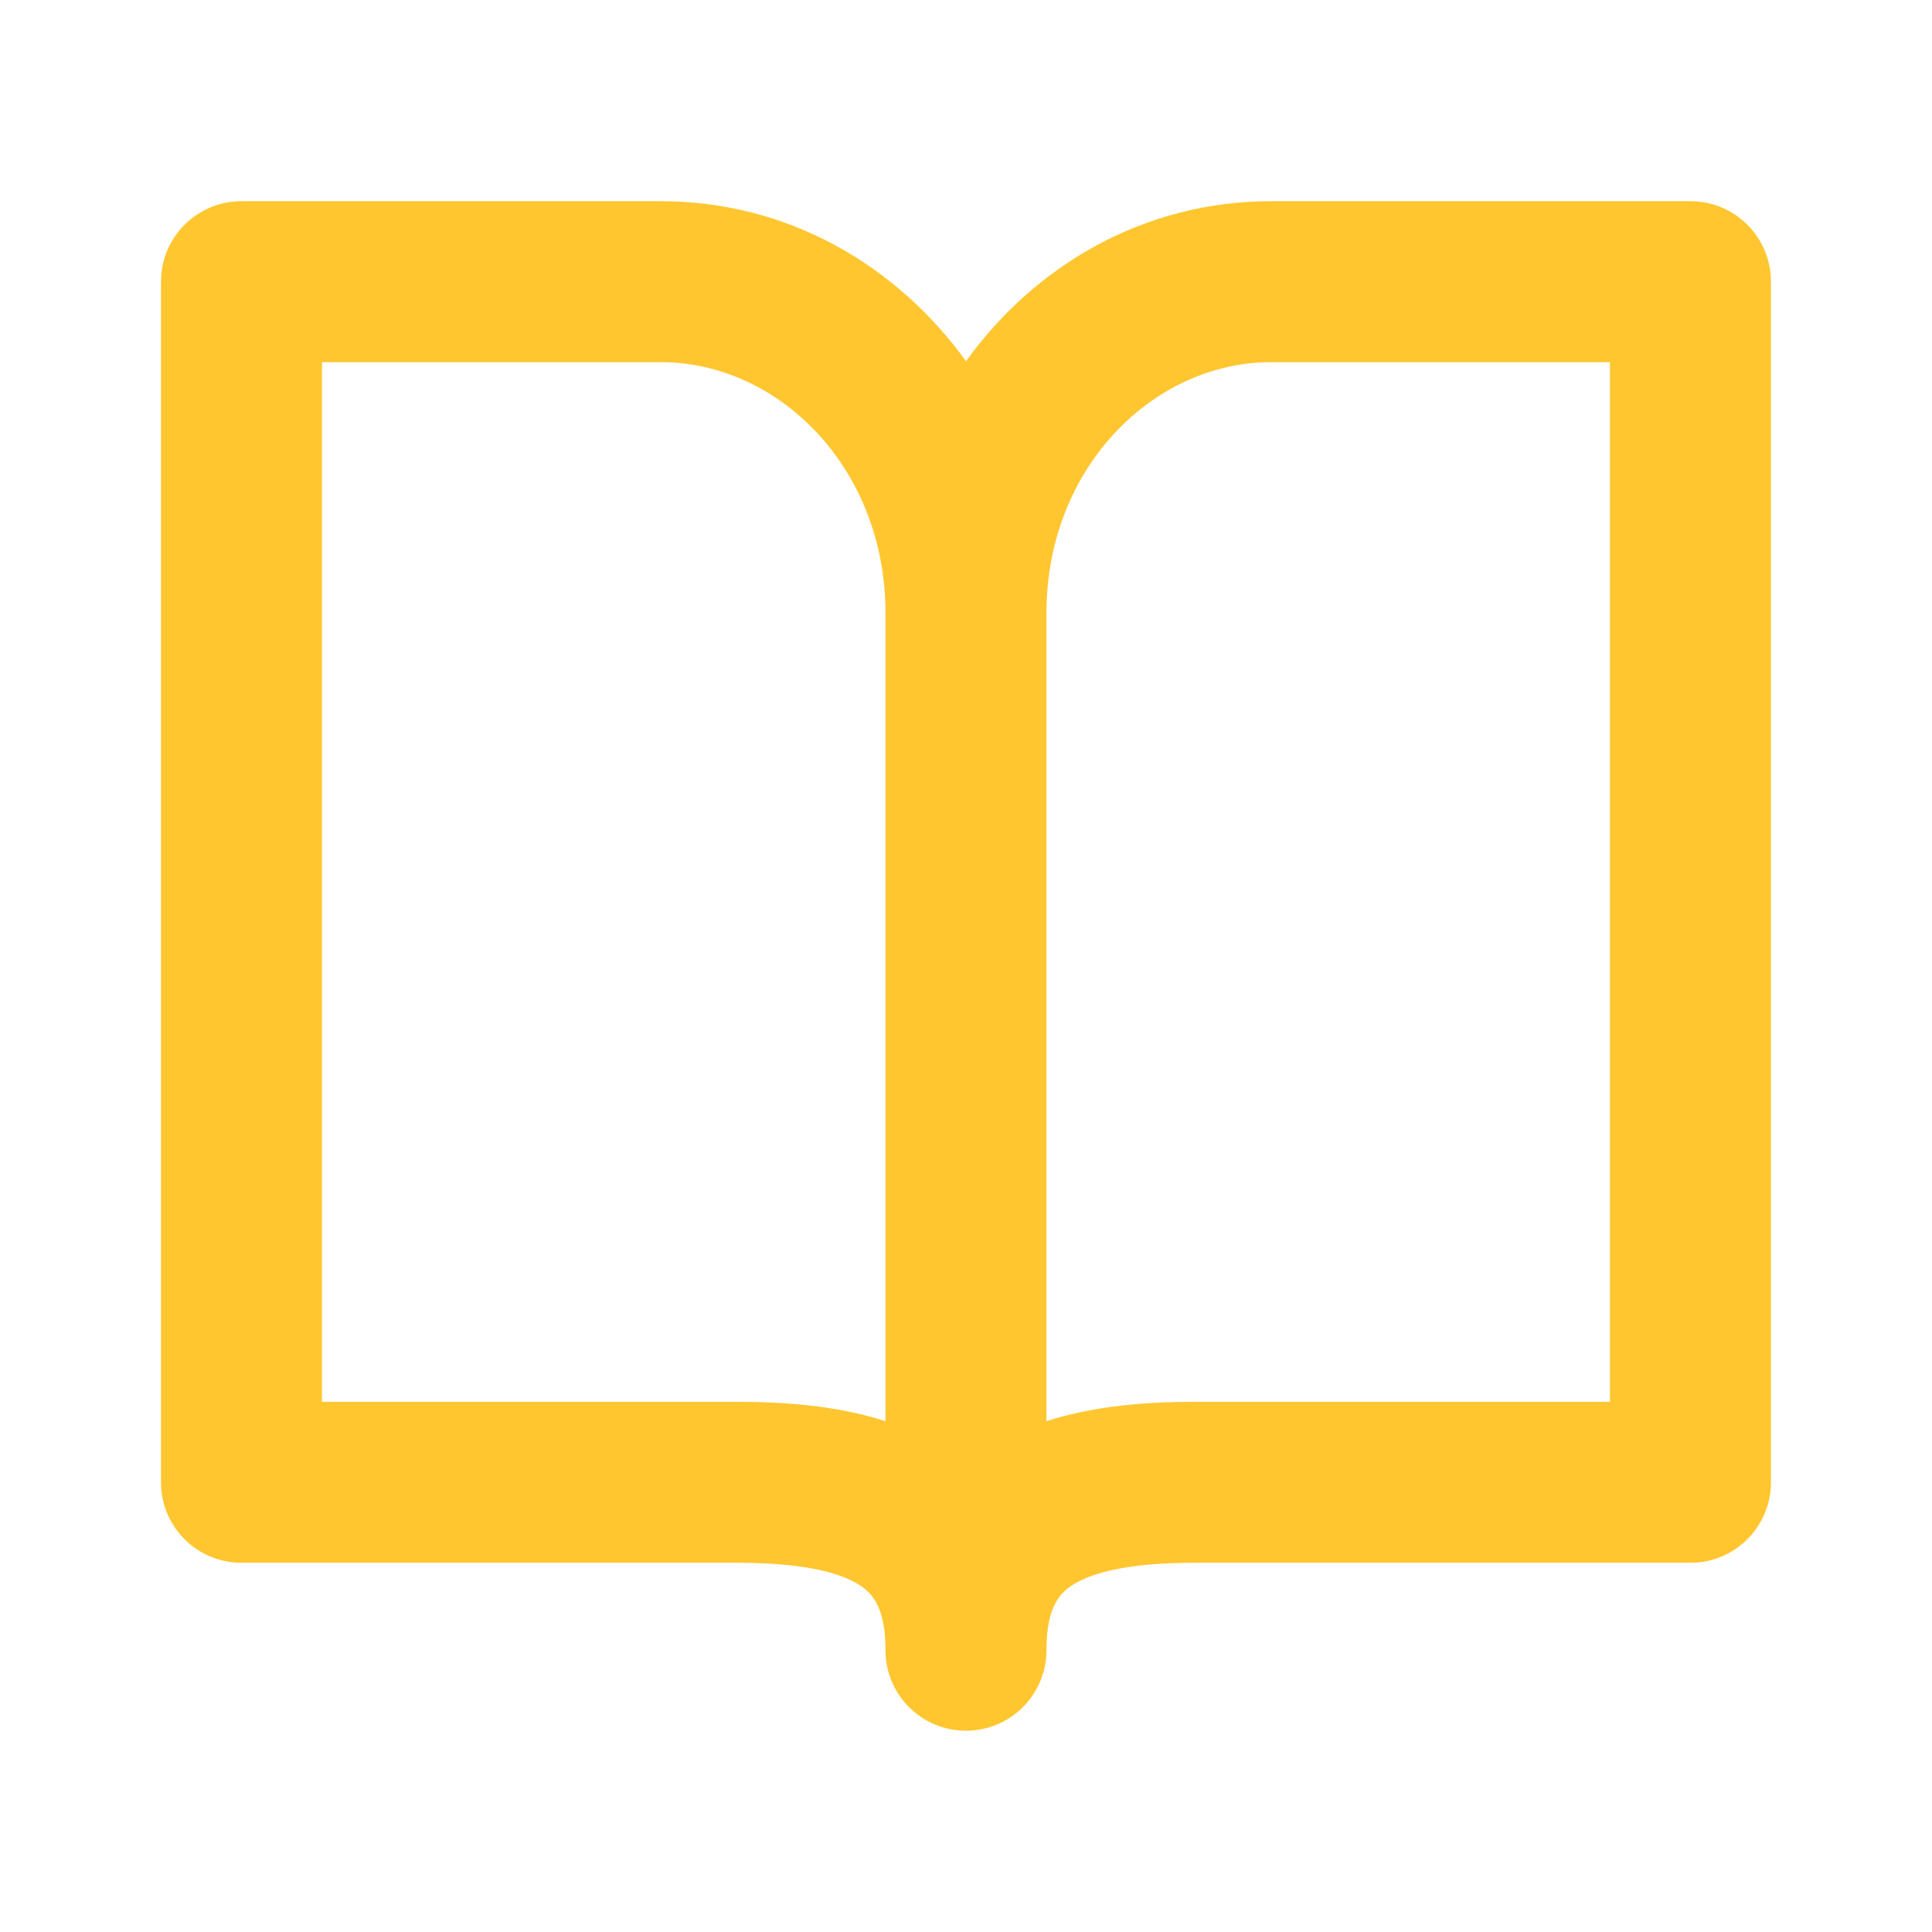
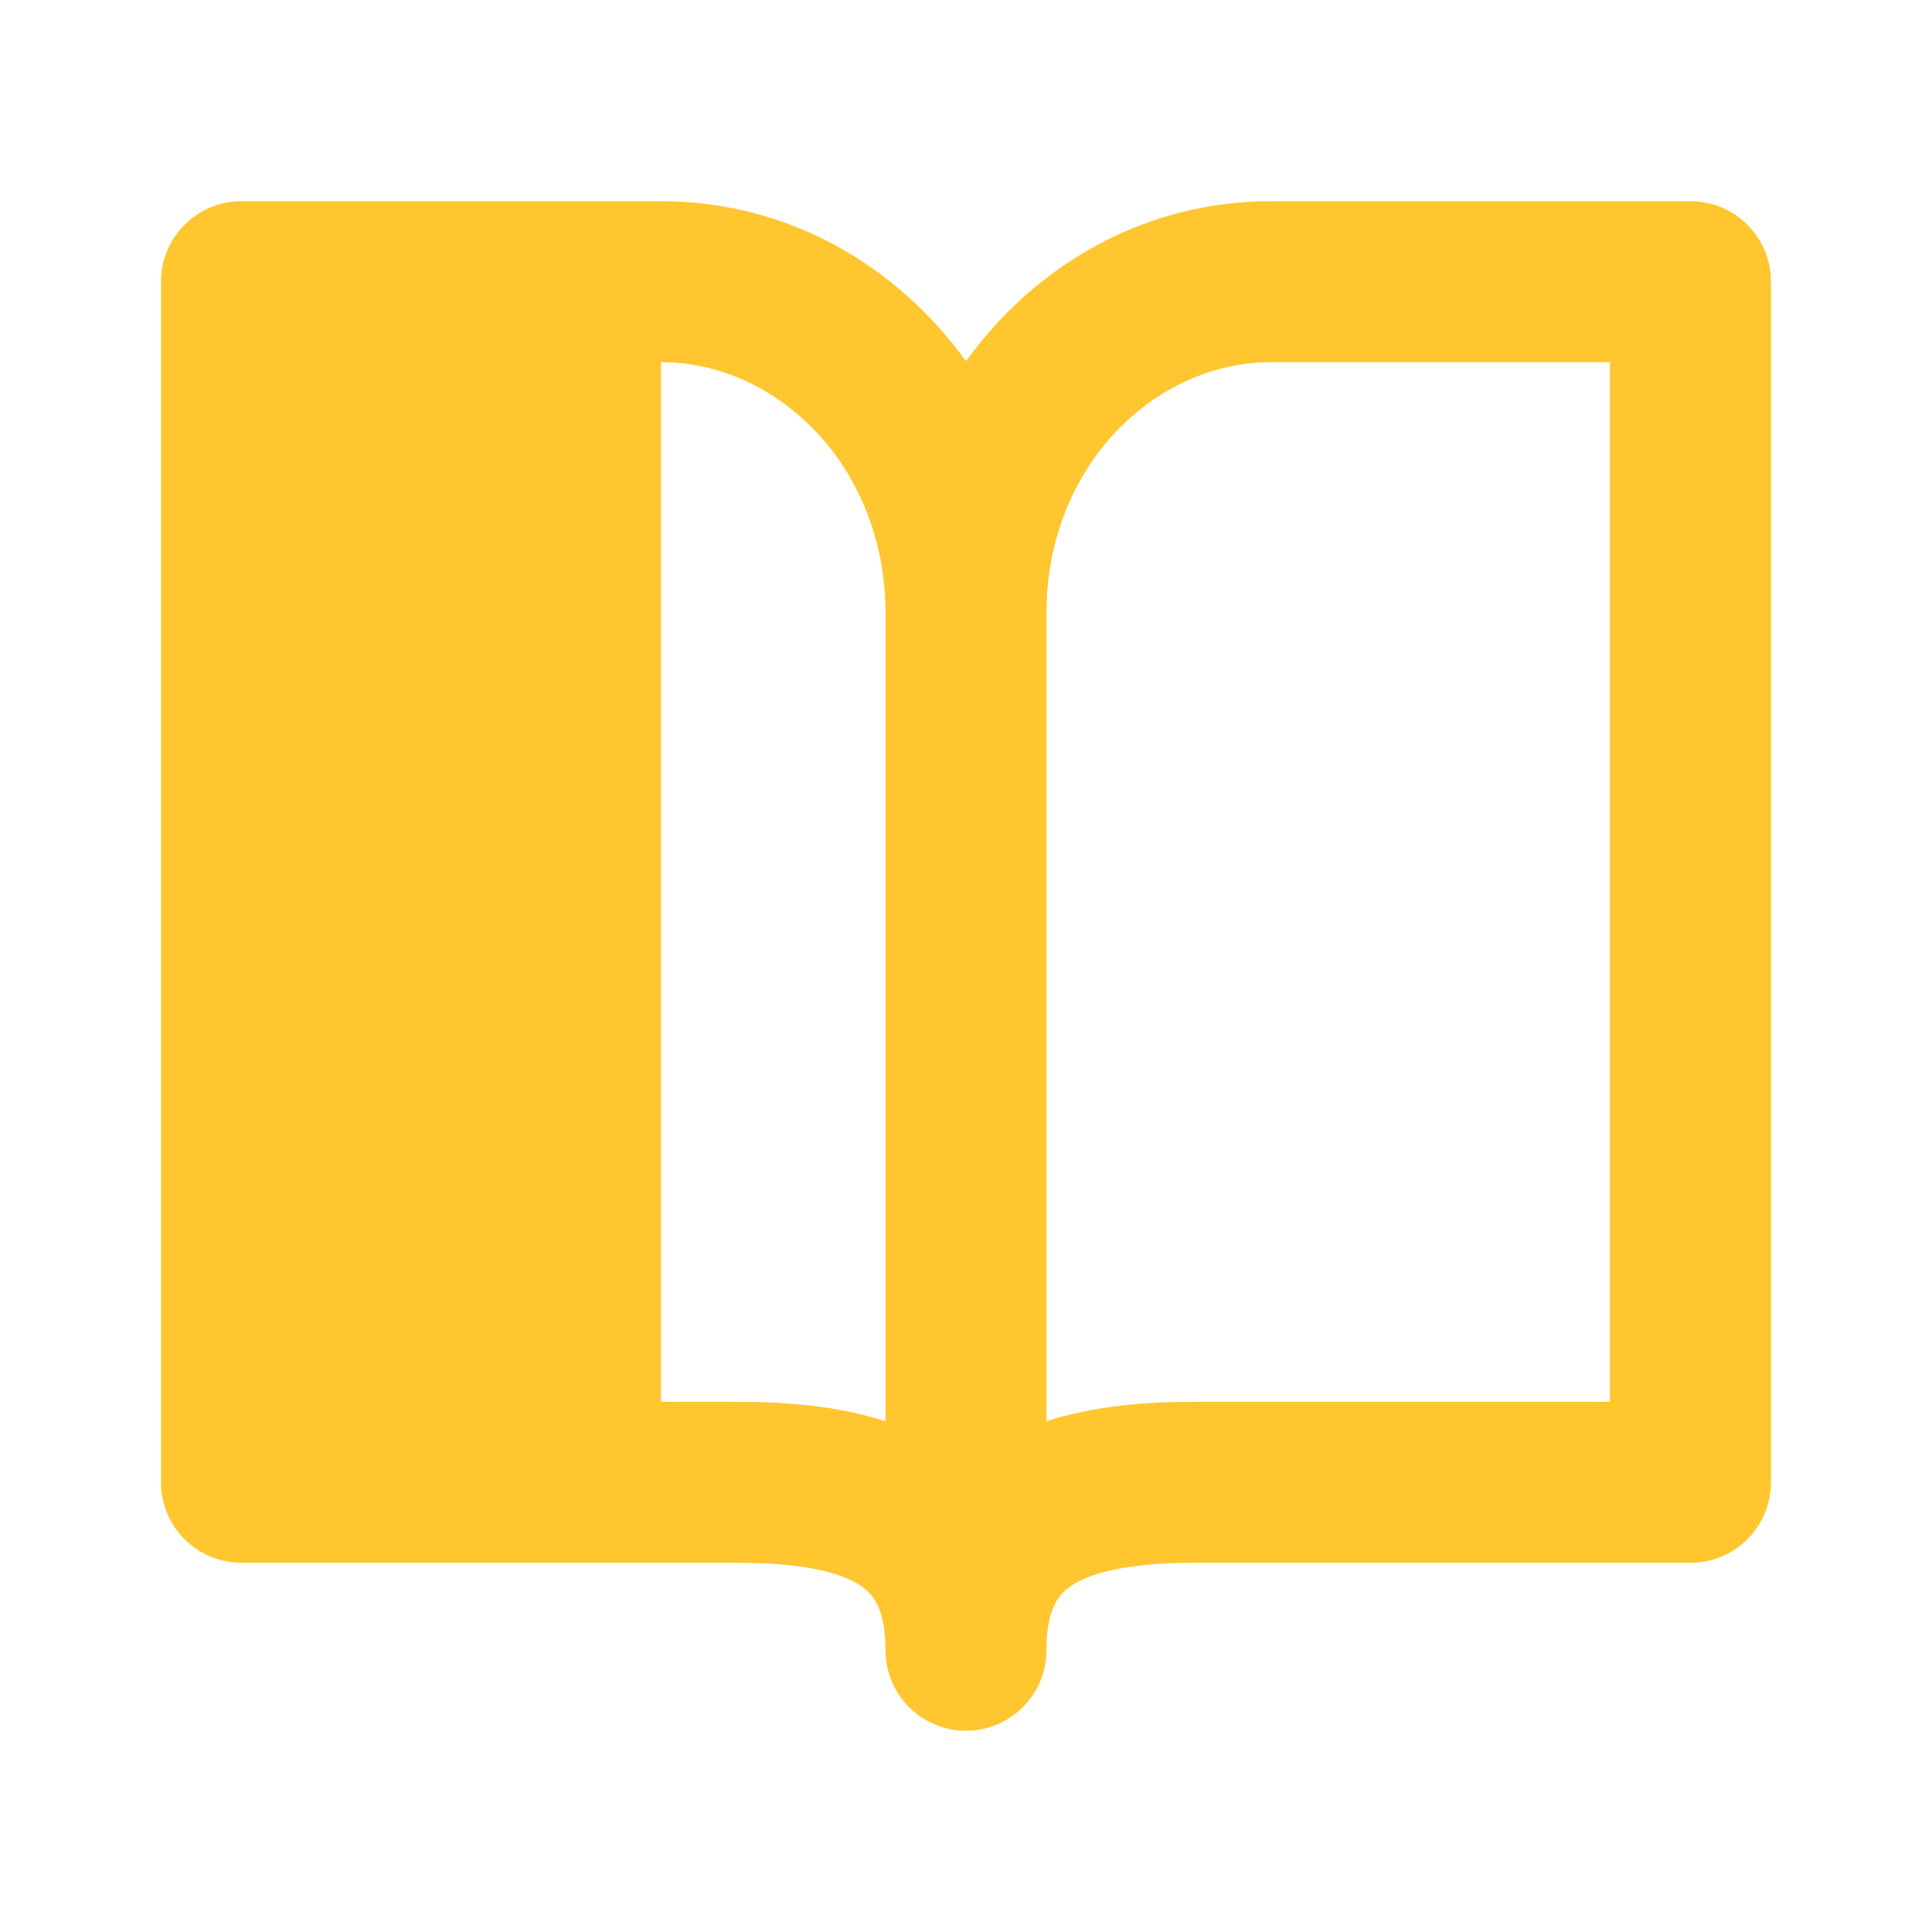
<svg xmlns="http://www.w3.org/2000/svg" width="28" height="28" viewBox="0 0 28 28" fill="none">
-   <path fill-rule="evenodd" clip-rule="evenodd" d="M3.5 2.916C2.855 2.916 2.333 3.438 2.333 4.083V21.483C2.333 22.127 2.855 22.649 3.5 22.649H10.684C11.554 22.649 12.113 22.765 12.428 22.954C12.626 23.073 12.833 23.269 12.833 23.916C12.833 24.56 13.355 25.083 14 25.083C14.644 25.083 15.166 24.56 15.166 23.916C15.166 23.269 15.373 23.073 15.571 22.954C15.887 22.765 16.445 22.649 17.316 22.649H24.5C25.144 22.649 25.666 22.127 25.666 21.483V4.083C25.666 3.438 25.144 2.916 24.5 2.916H18.421C16.587 2.916 15.007 3.838 14 5.235C12.992 3.838 11.412 2.916 9.579 2.916H3.5ZM12.833 8.883C12.833 6.784 11.287 5.249 9.579 5.249H4.666V20.316H10.684C11.373 20.316 12.132 20.371 12.833 20.597V8.883ZM15.166 20.597C15.867 20.371 16.627 20.316 17.316 20.316H23.333V5.249H18.421C16.712 5.249 15.166 6.784 15.166 8.883V20.597Z" fill="#FFC630" />
+   <path fill-rule="evenodd" clip-rule="evenodd" d="M3.5 2.916C2.855 2.916 2.333 3.438 2.333 4.083V21.483C2.333 22.127 2.855 22.649 3.5 22.649H10.684C11.554 22.649 12.113 22.765 12.428 22.954C12.626 23.073 12.833 23.269 12.833 23.916C12.833 24.56 13.355 25.083 14 25.083C14.644 25.083 15.166 24.56 15.166 23.916C15.166 23.269 15.373 23.073 15.571 22.954C15.887 22.765 16.445 22.649 17.316 22.649H24.5C25.144 22.649 25.666 22.127 25.666 21.483V4.083C25.666 3.438 25.144 2.916 24.5 2.916H18.421C16.587 2.916 15.007 3.838 14 5.235C12.992 3.838 11.412 2.916 9.579 2.916H3.5ZM12.833 8.883C12.833 6.784 11.287 5.249 9.579 5.249V20.316H10.684C11.373 20.316 12.132 20.371 12.833 20.597V8.883ZM15.166 20.597C15.867 20.371 16.627 20.316 17.316 20.316H23.333V5.249H18.421C16.712 5.249 15.166 6.784 15.166 8.883V20.597Z" fill="#FFC630" />
</svg>